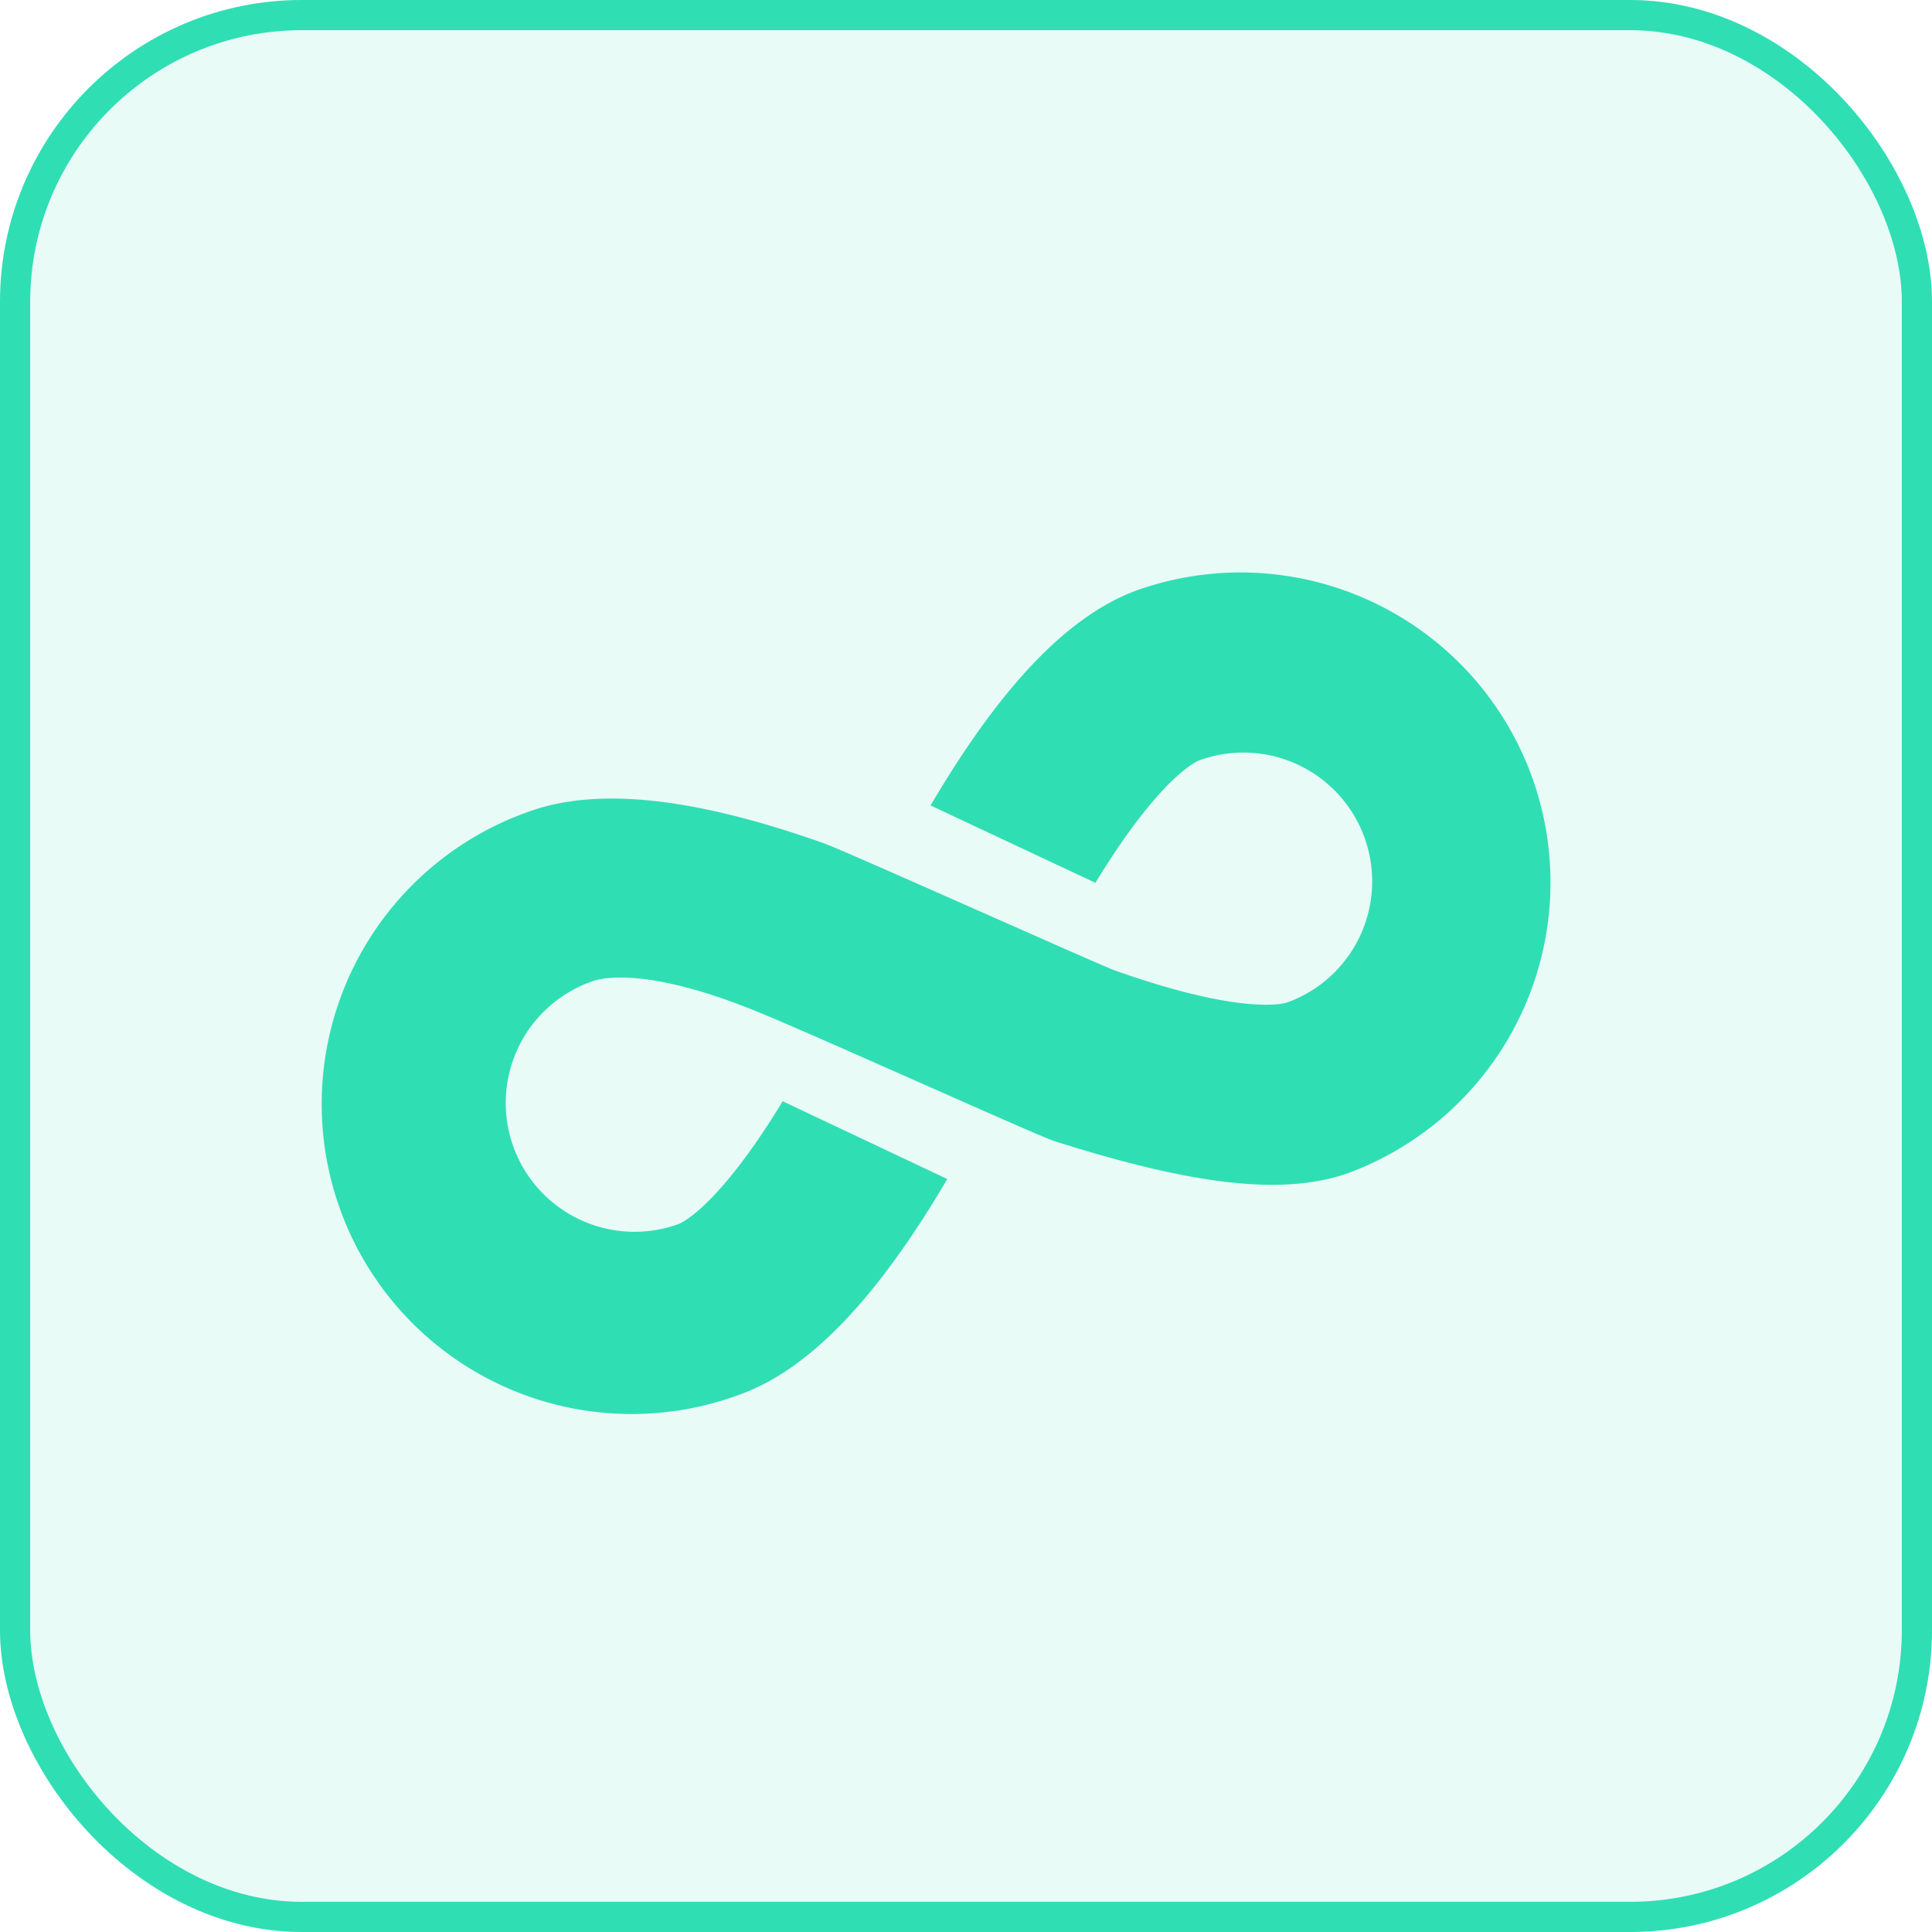
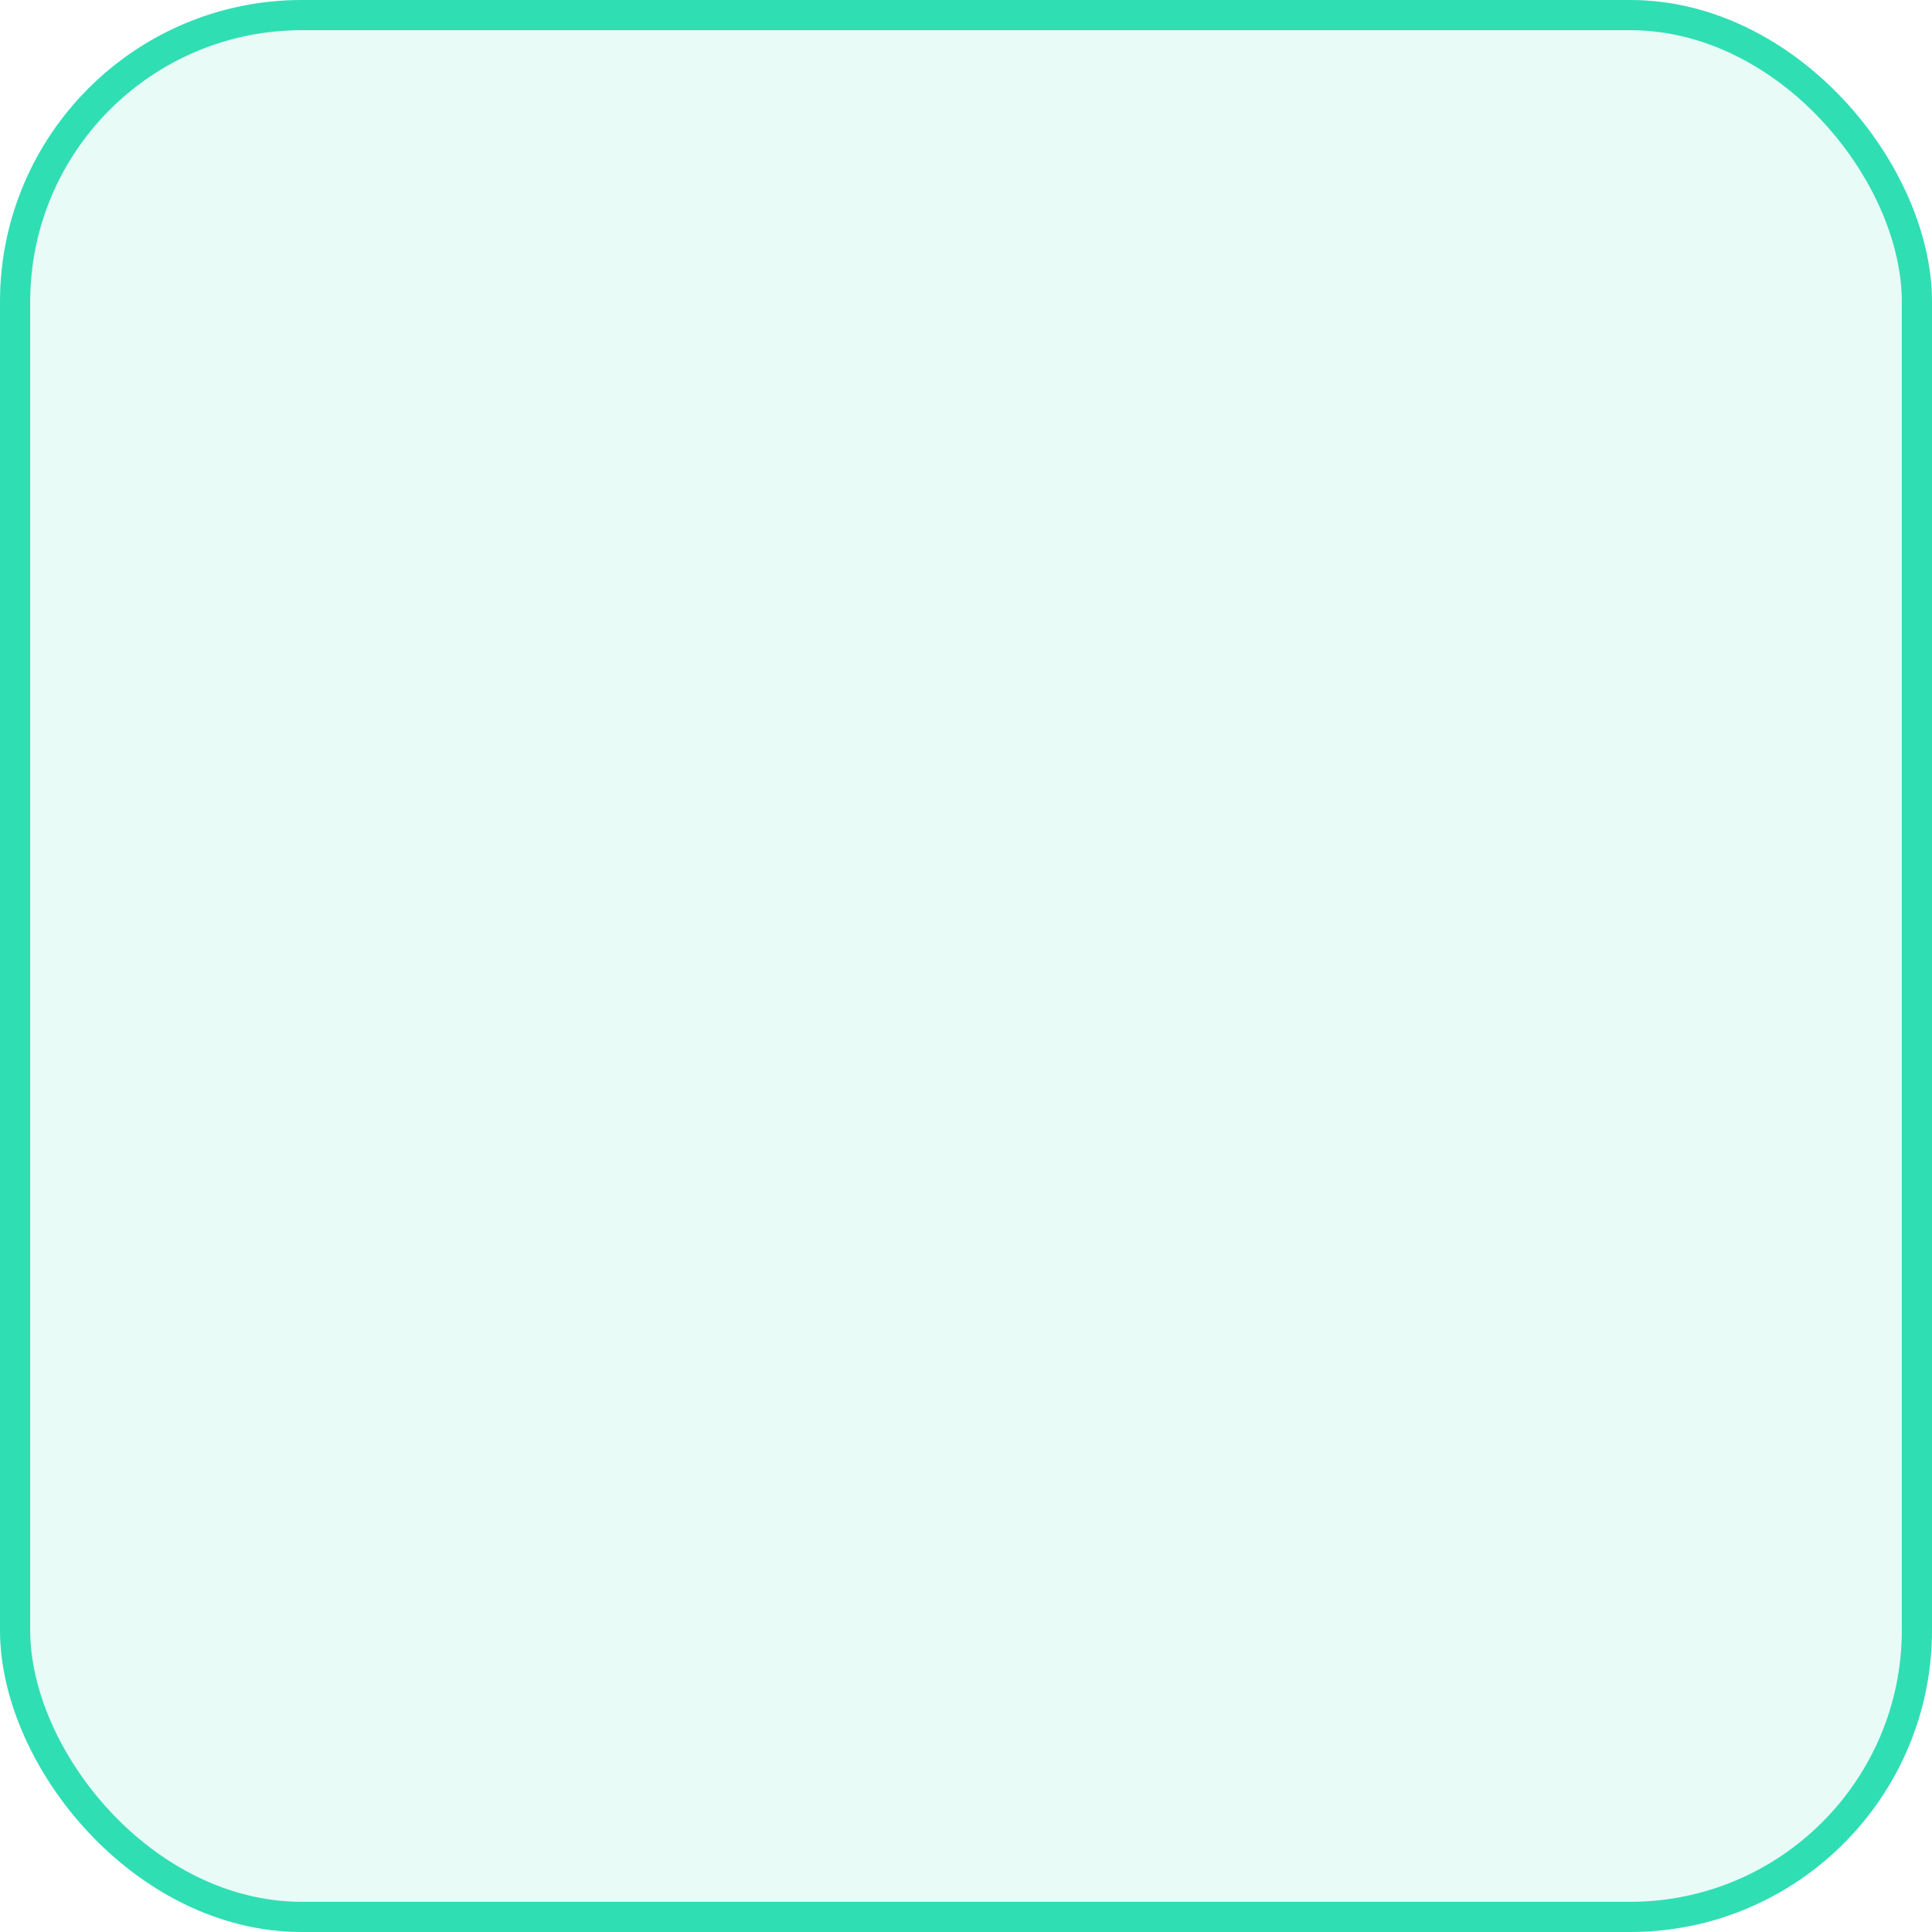
<svg xmlns="http://www.w3.org/2000/svg" width="64" height="64" viewBox="0 0 64 64">
  <defs>
    <style>.a{fill:rgba(48,222,180,0.11);stroke:#30deb4;}.b{fill:#30deb4;}.c{stroke:none;}.d{fill:none;}</style>
  </defs>
  <g transform="translate(-754 -6941)">
    <g class="a" transform="translate(754 6941)">
      <rect class="c" width="64" height="64" rx="10" />
      <rect class="d" x="0.5" y="0.5" width="63" height="63" rx="9.5" />
    </g>
    <g transform="translate(652.859 7016.9)">
-       <path class="b" d="M31.732,20.535A10.268,10.268,0,0,0,31.732,0c-2.413,0-5.3,1.413-8.826,4.318l-.051.042L27.11,8.635C30.364,6.033,31.676,6,31.732,6a4.266,4.266,0,0,1,0,8.533c-.058,0-1.472-.033-5.009-2.948-.409-.337-7.048-6.788-7.63-7.267C15.567,1.413,12.68,0,10.268,0a10.268,10.268,0,1,0,0,20.535c2.413,0,5.3-1.413,8.826-4.318l.048-.04L14.9,11.892c-3.26,2.61-4.576,2.642-4.632,2.642a4.266,4.266,0,0,1,0-8.533c.058,0,1.621-.153,4.963,2.911,1.705,1.563,7.251,6.978,7.676,7.3C26.53,19,29.32,20.535,31.732,20.535Z" transform="translate(109 -45.498) rotate(-20)" />
-     </g>
+       </g>
  </g>
</svg>